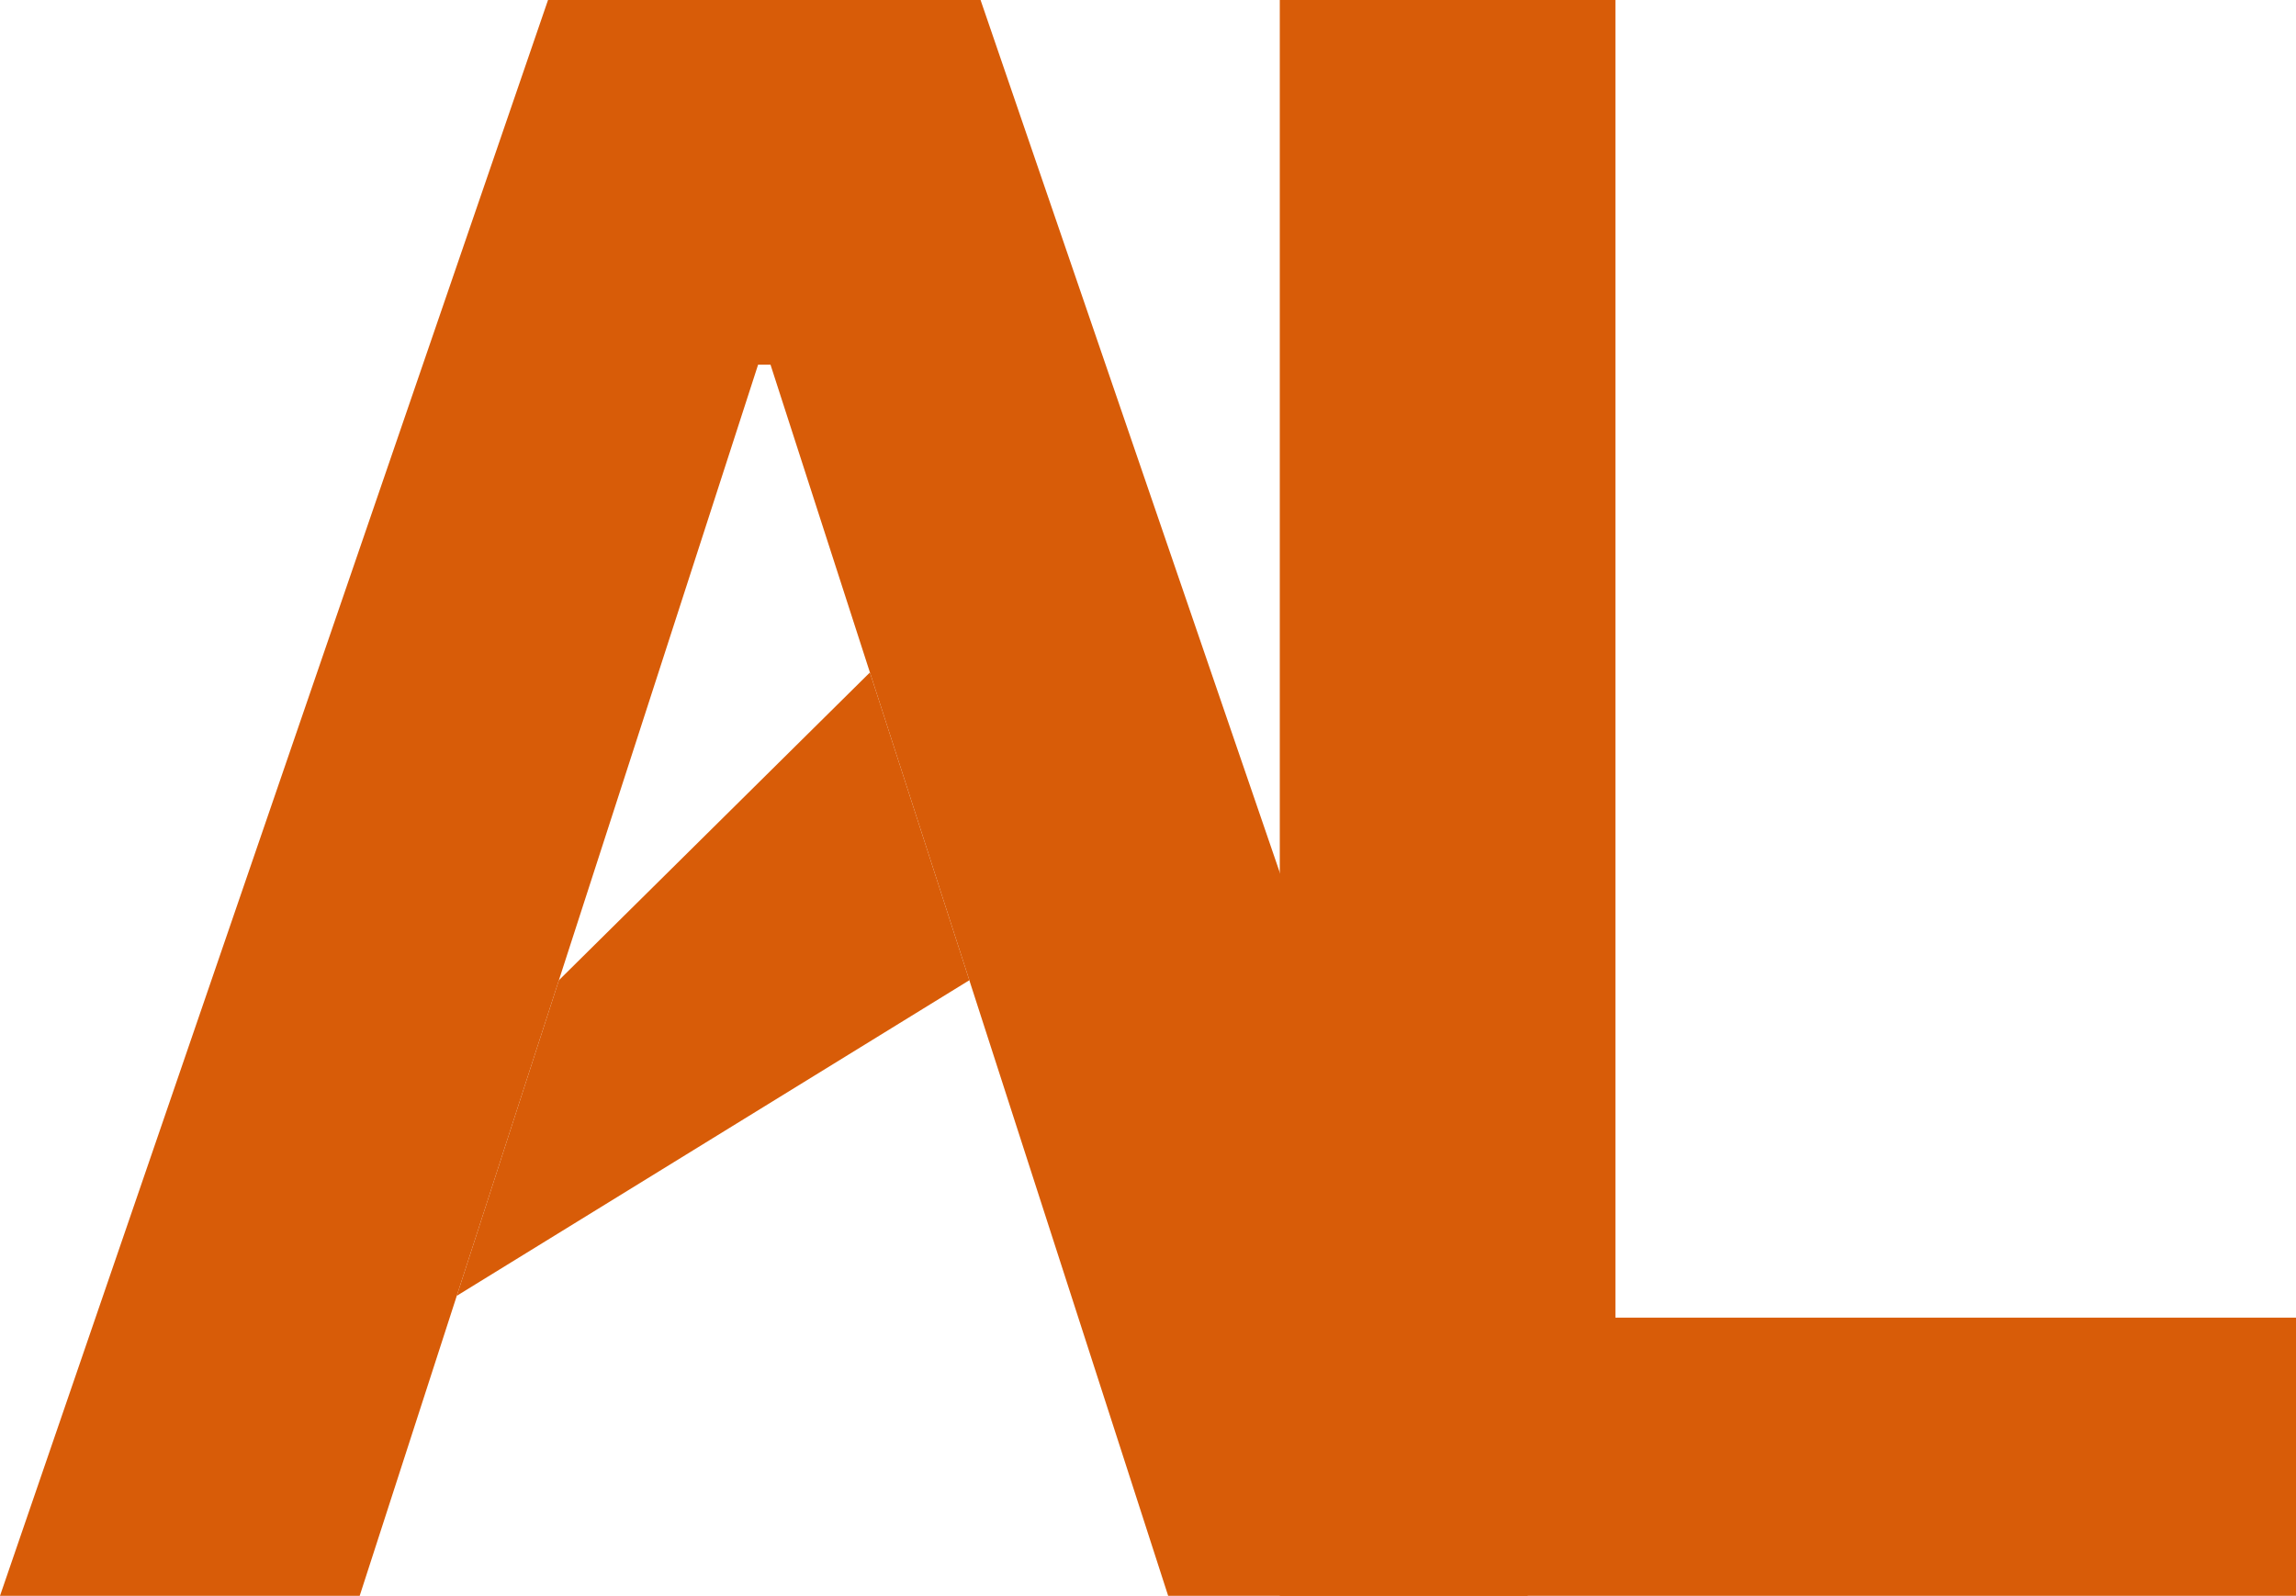
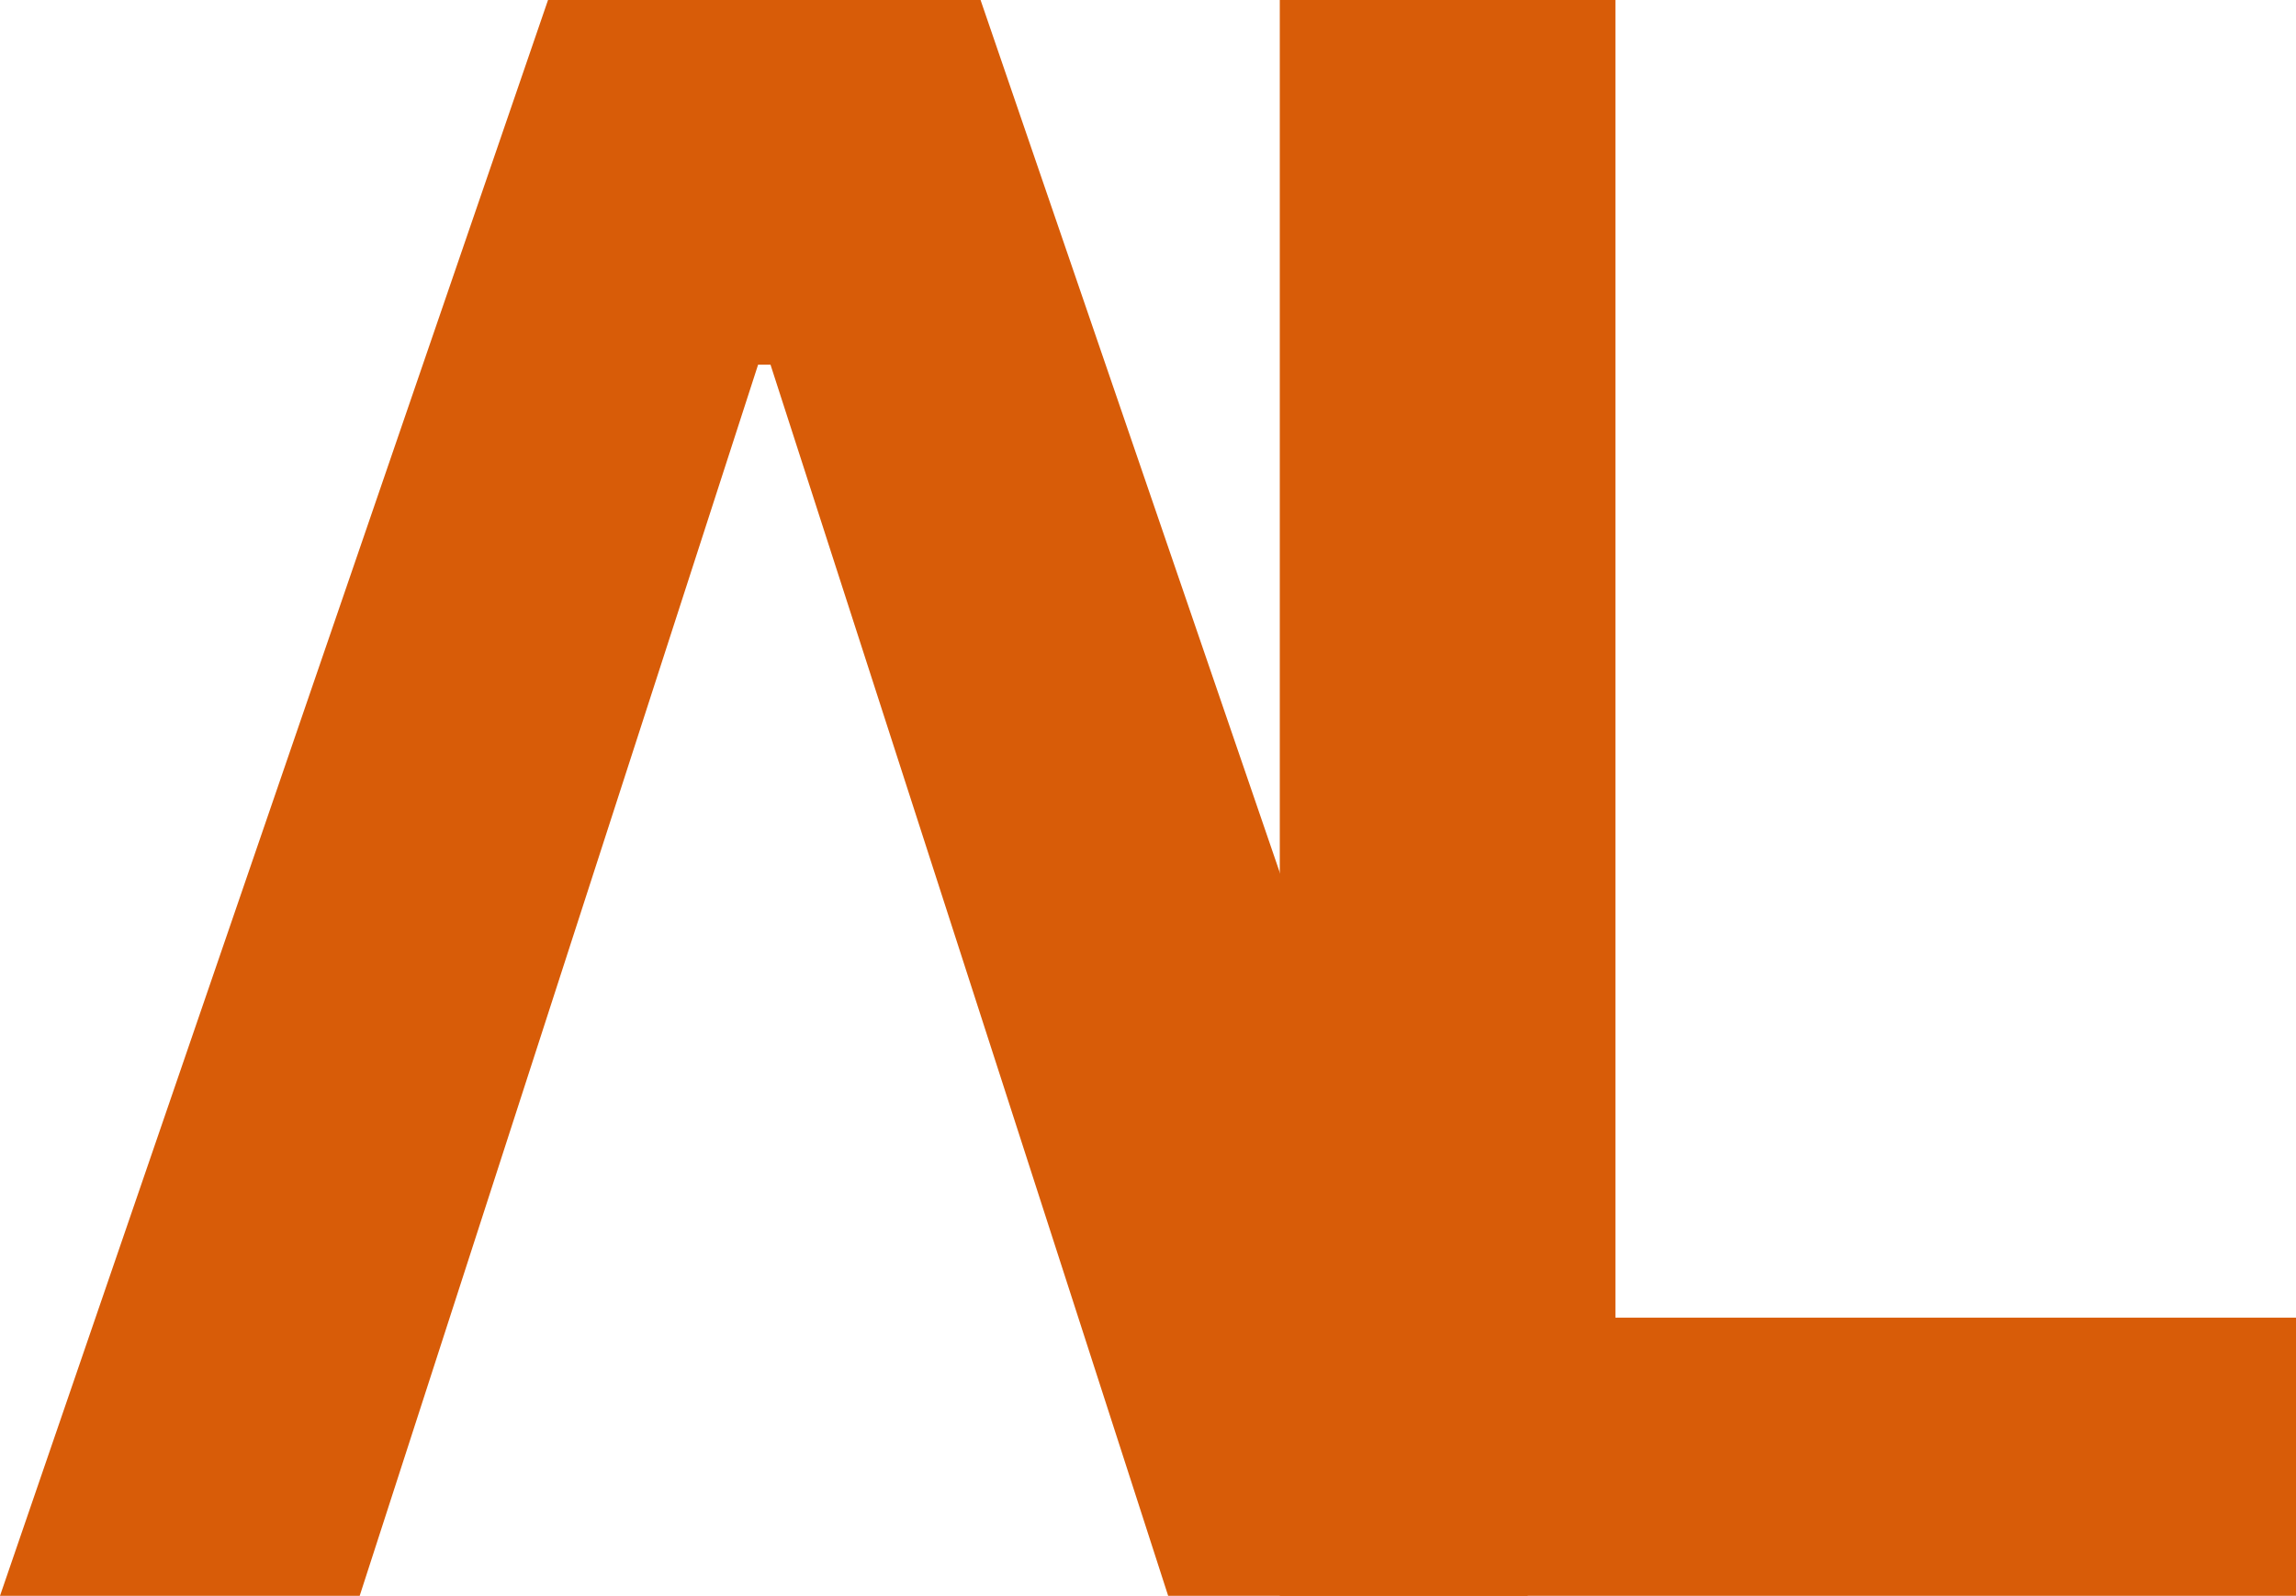
<svg xmlns="http://www.w3.org/2000/svg" width="164" height="114" viewBox="0 0 164 114" fill="none">
  <path d="M25.691 114H0L39.145 0H70.04L109.13 114H83.44L69.238 70.025L62.137 48.038L55.036 26.051H54.15L39.92 70.025L32.626 92.569L25.691 114Z" fill="#D85C08" />
-   <path d="M32.626 92.569L69.238 70.025L62.137 48.038L39.92 70.025L32.626 92.569Z" fill="#D85C08" />
  <path d="M91.413 114V0H115.387V94.128H164V114H91.413Z" fill="#D85C08" />
</svg>